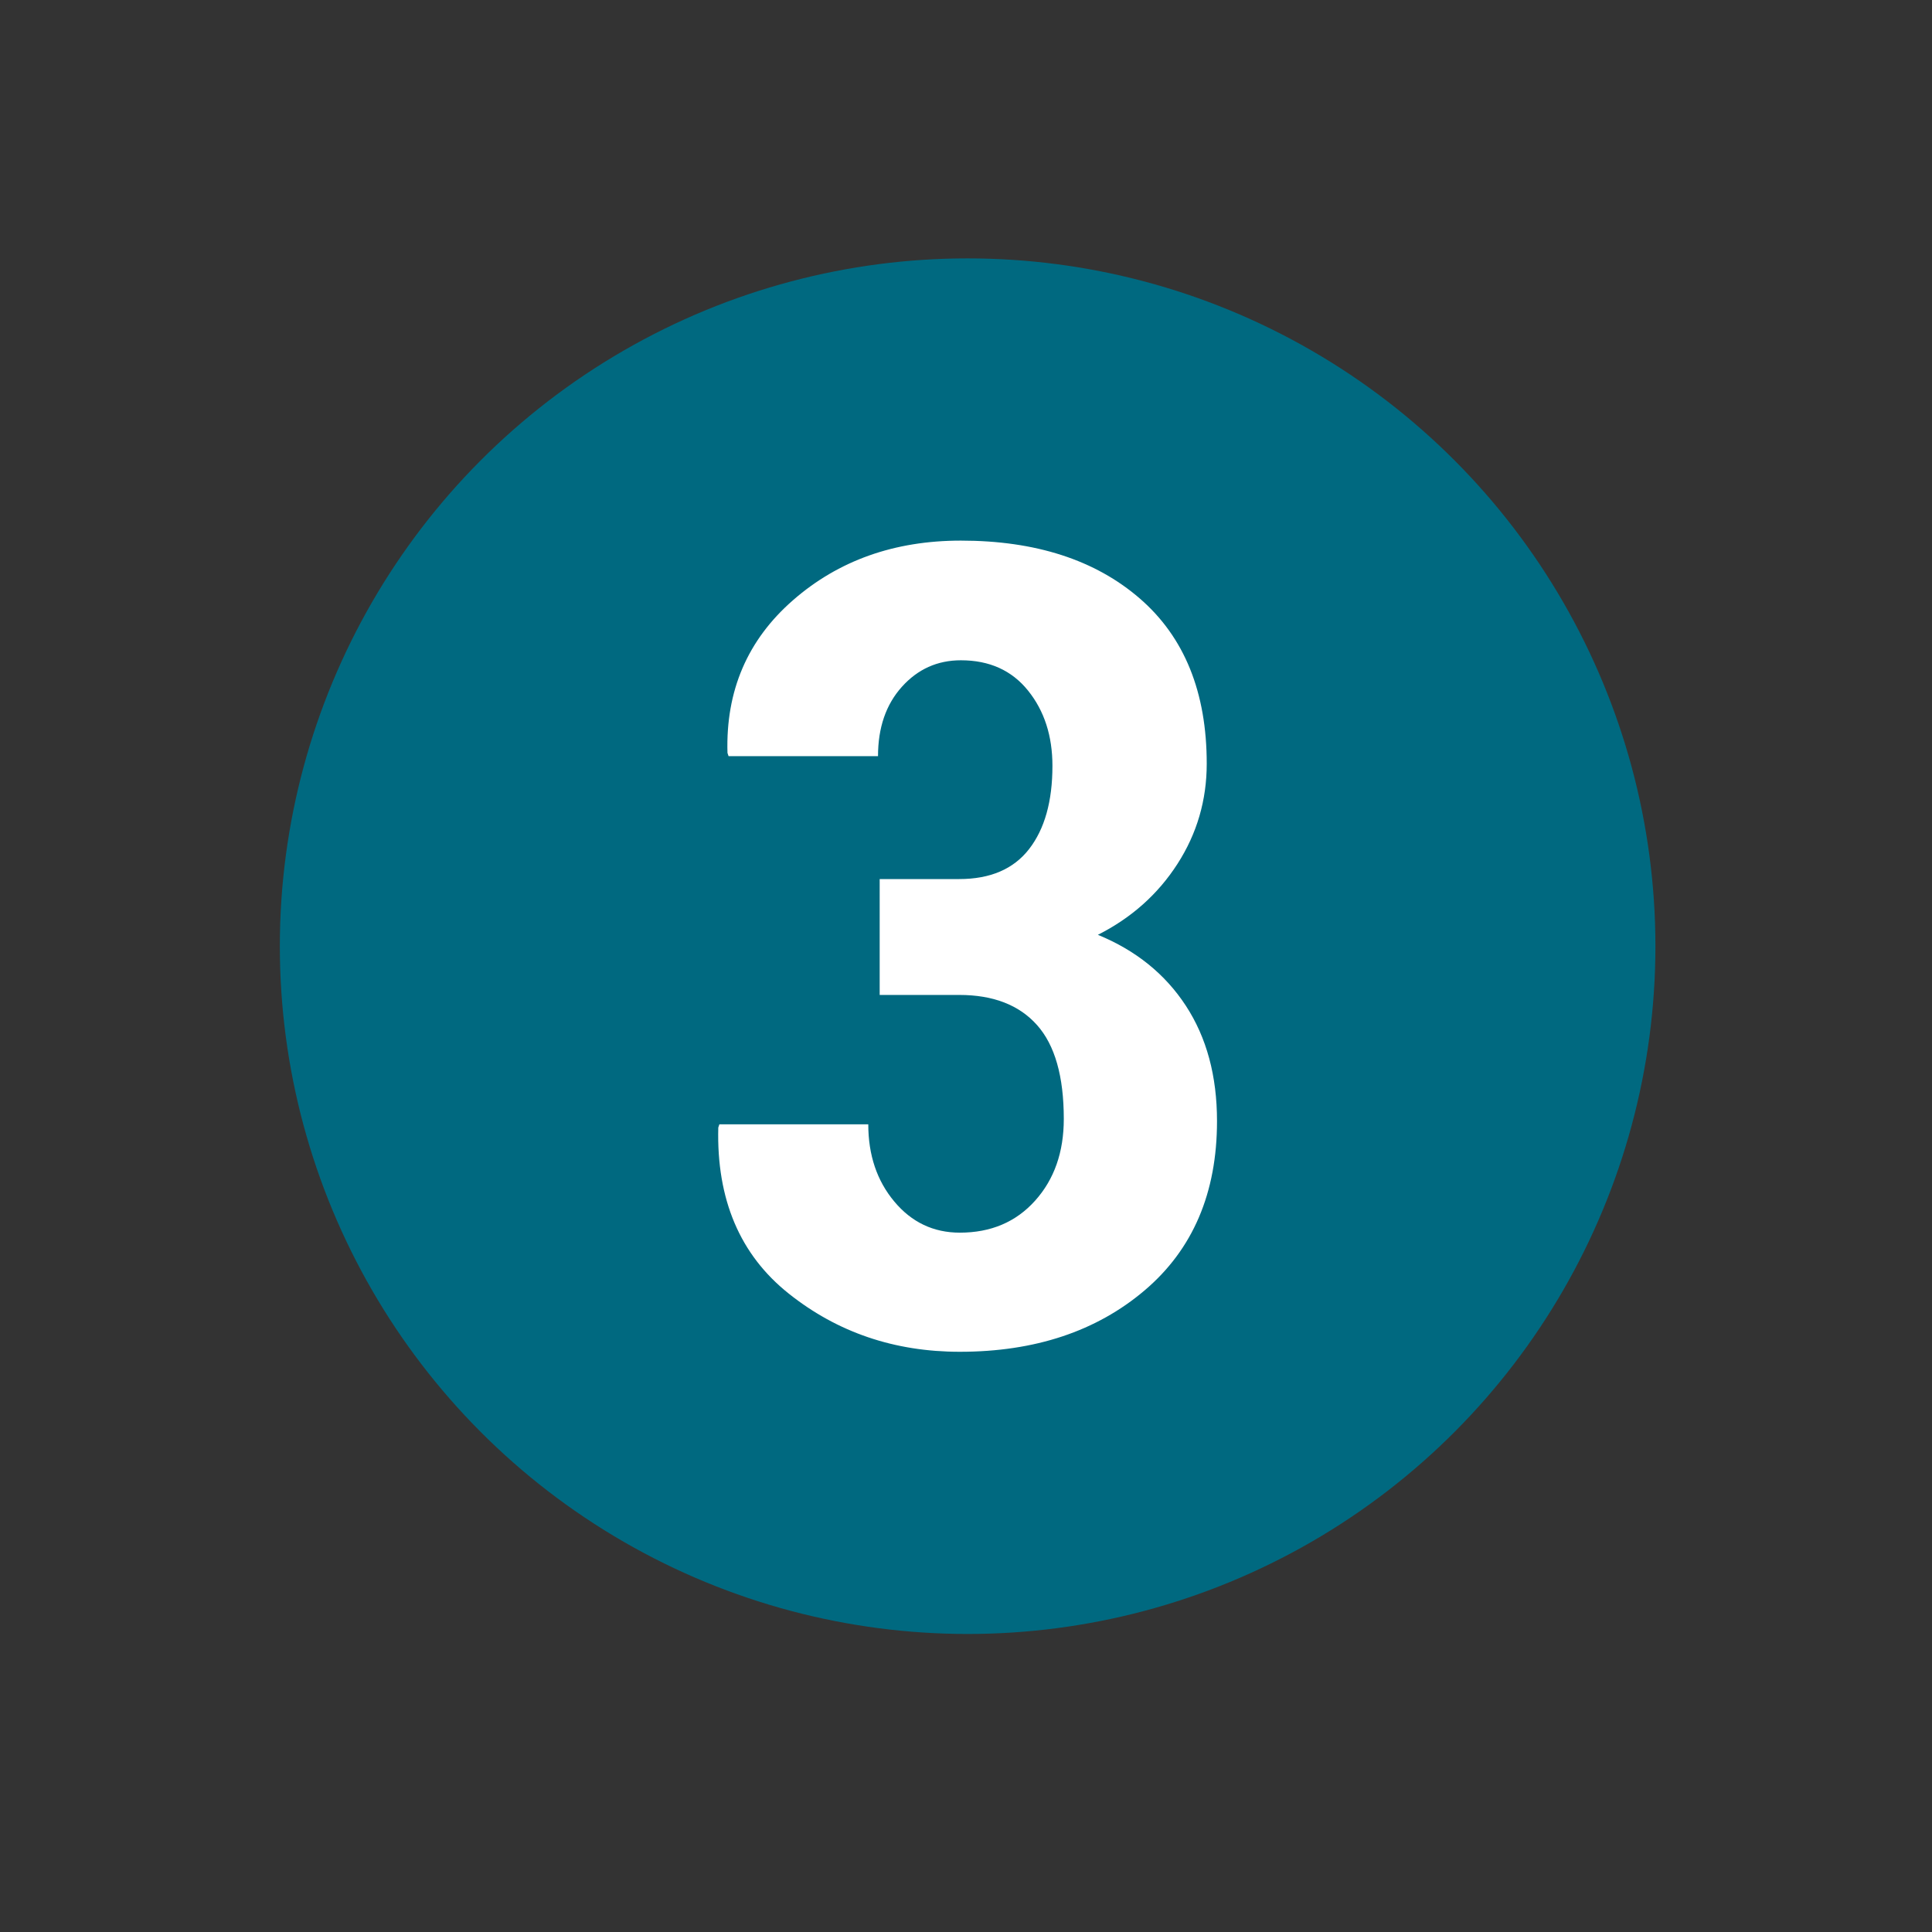
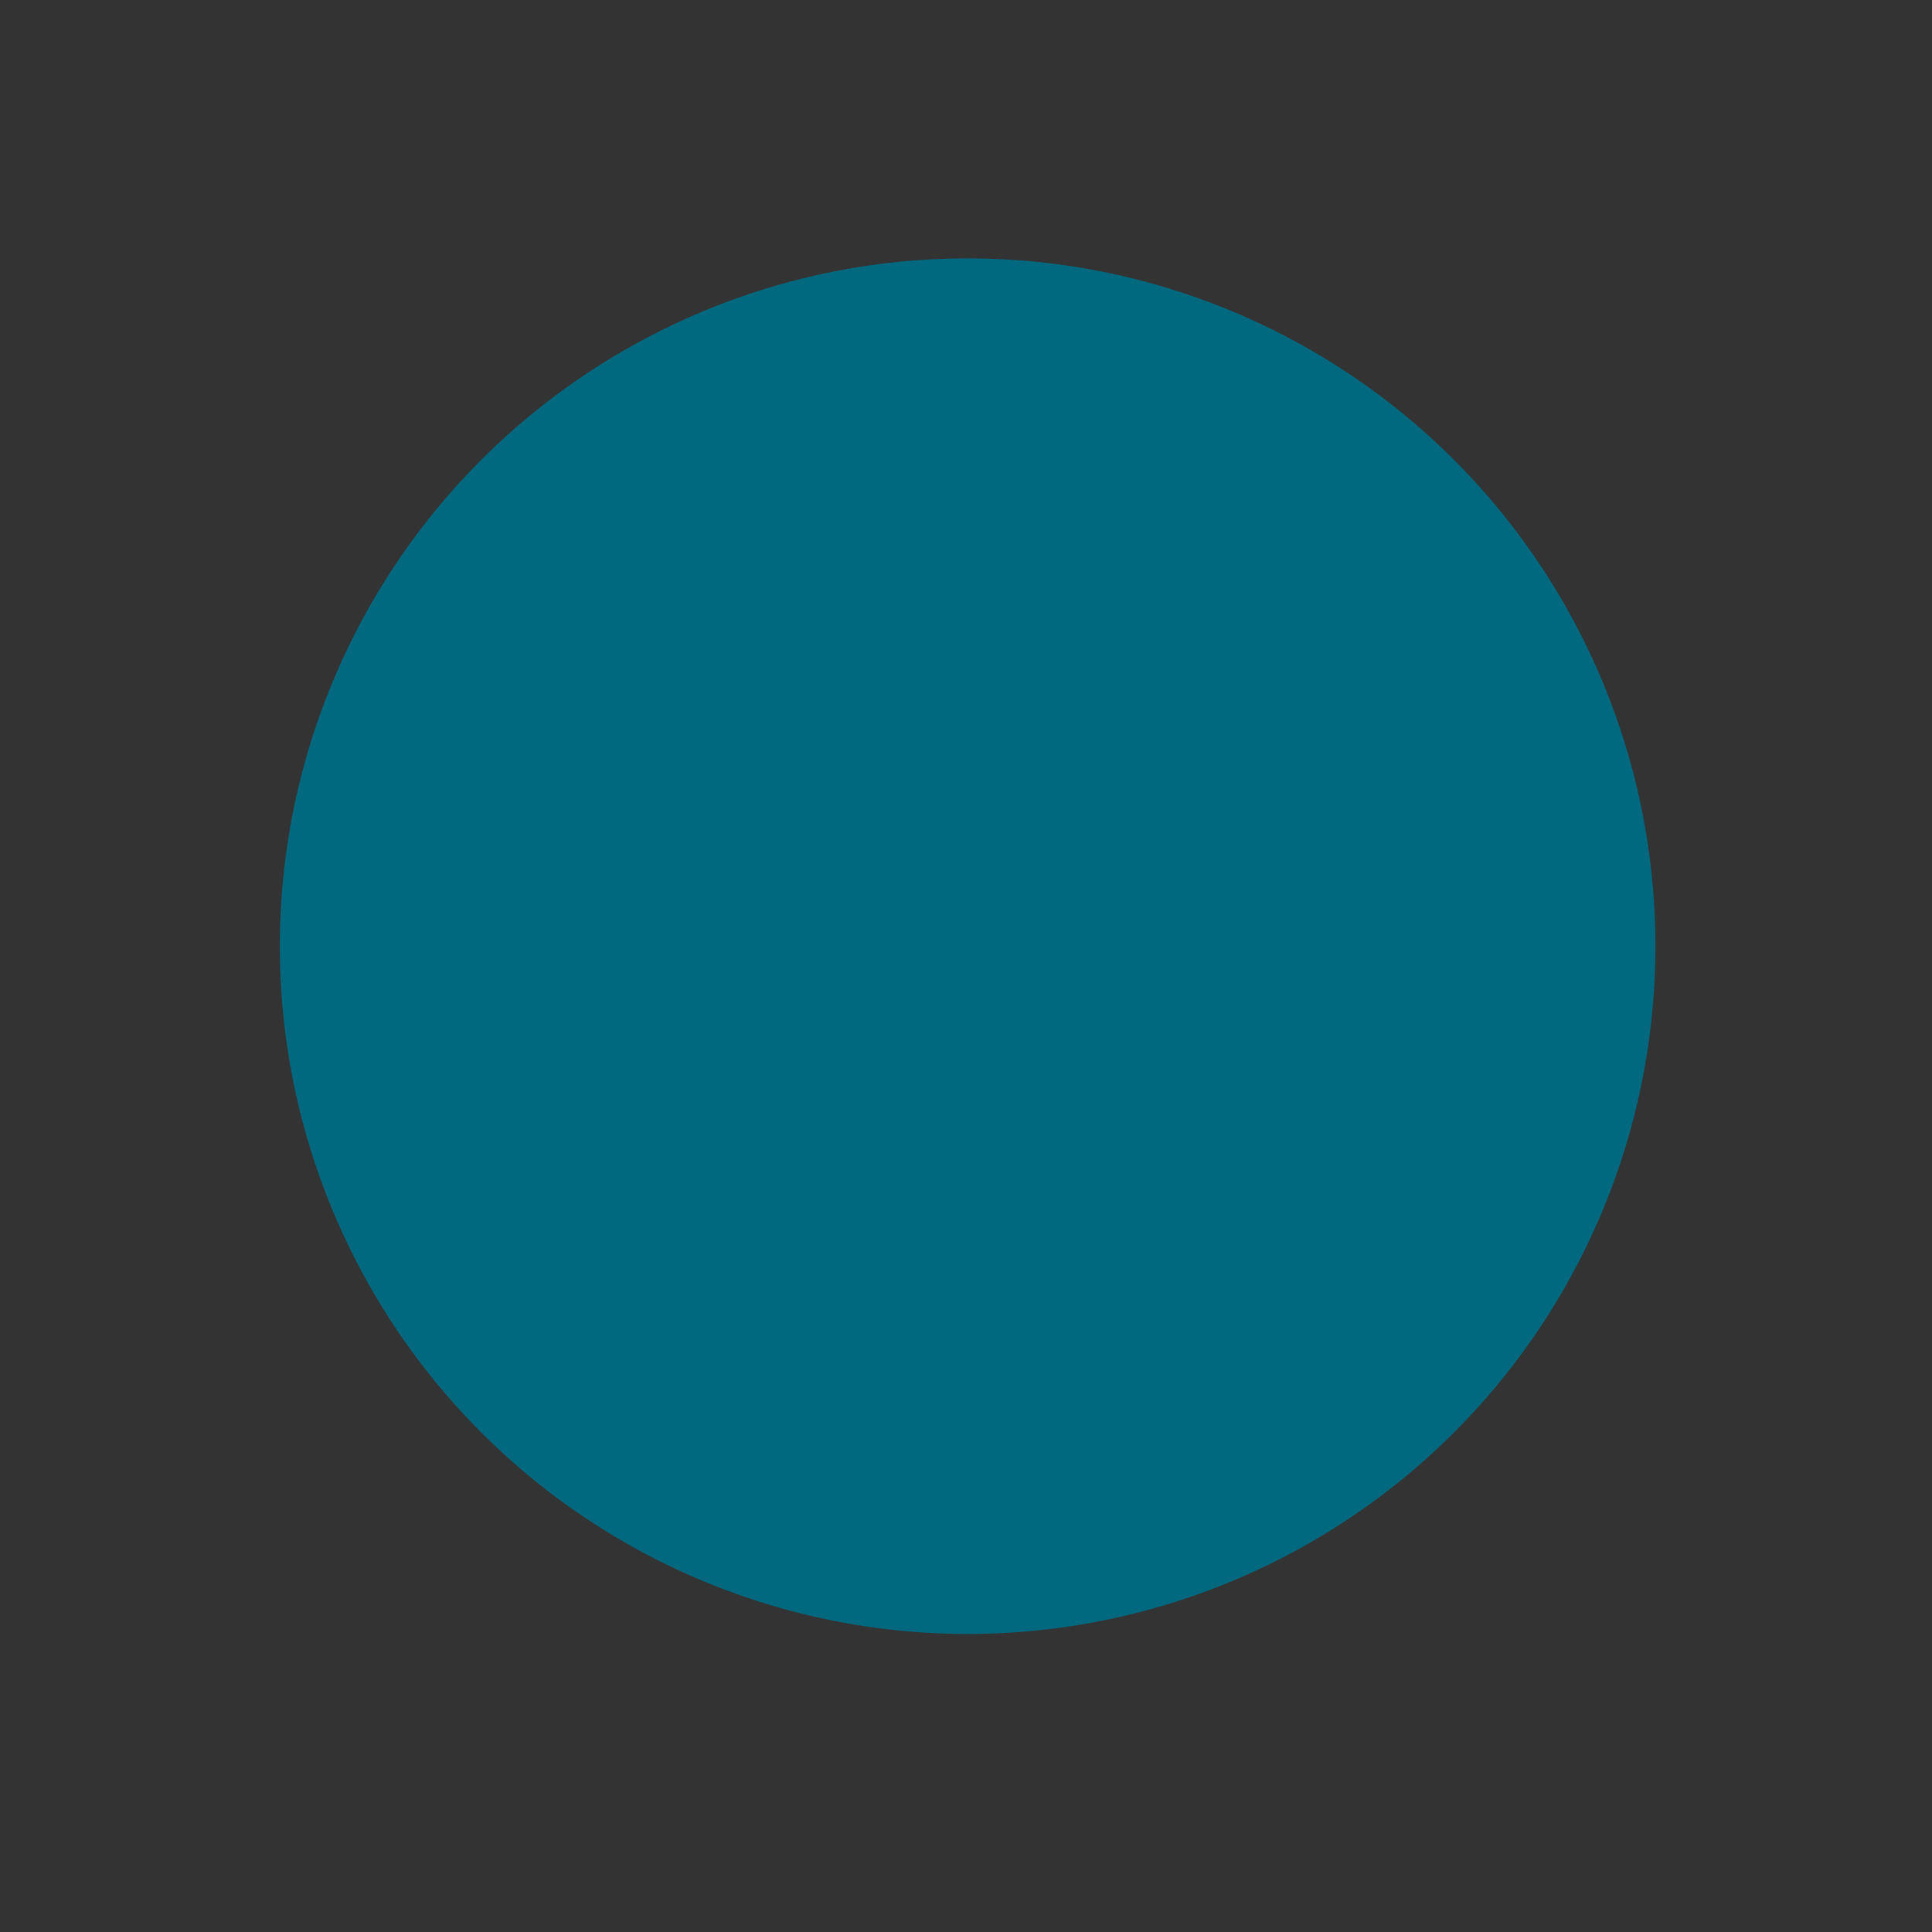
<svg xmlns="http://www.w3.org/2000/svg" version="1.1" id="Livello_1" x="0px" y="0px" viewBox="0 0 500 500" style="enable-background:new 0 0 500 500;" xml:space="preserve">
  <rect x="0" y="0" width="500" height="500" fill="#333333" stroke="none" />
  <style type="text/css">
	.st0{fill:#006980;}
	.st1{fill:#FFFFFF;}
</style>
  <g>
    <circle class="st0" cx="250.42" cy="244.87" r="178" />
  </g>
  <g>
-     <path class="st1" d="M248.26,227.5c8.03,0,14.06-2.59,18.08-7.78c4.02-5.19,6.03-12.35,6.03-21.51c0-7.75-2.1-14.25-6.31-19.48   c-4.2-5.23-10-7.85-17.38-7.85c-6.07,0-11.17,2.29-15.28,6.87c-4.11,4.58-6.17,10.56-6.17,17.94h-38.68l-0.28-0.84   c-0.47-16.07,5.18-29.24,16.96-39.52c11.77-10.28,26.25-15.42,43.44-15.42c19.34,0,34.78,5,46.32,14.99   c11.54,10,17.31,24.24,17.31,42.74c0,9.44-2.52,18.08-7.57,25.93s-11.91,13.97-20.6,18.36c9.81,4.02,17.4,10.14,22.77,18.36   c5.37,8.22,8.06,18.17,8.06,29.85c0,18.59-6.24,33.19-18.71,43.79c-12.47,10.6-28.43,15.91-47.86,15.91   c-16.91,0-31.67-5.02-44.28-15.07c-12.61-10.04-18.69-24.36-18.22-42.95l0.28-0.84h38.54c0,7.94,2.24,14.6,6.73,19.97   c4.48,5.37,10.14,8.06,16.96,8.06c8.03,0,14.53-2.75,19.48-8.27c4.95-5.51,7.43-12.56,7.43-21.16c0-11.02-2.31-19.13-6.94-24.31   c-4.62-5.18-11.33-7.78-20.11-7.78h-20.6V227.5H248.26z" />
-   </g>
+     </g>
</svg>